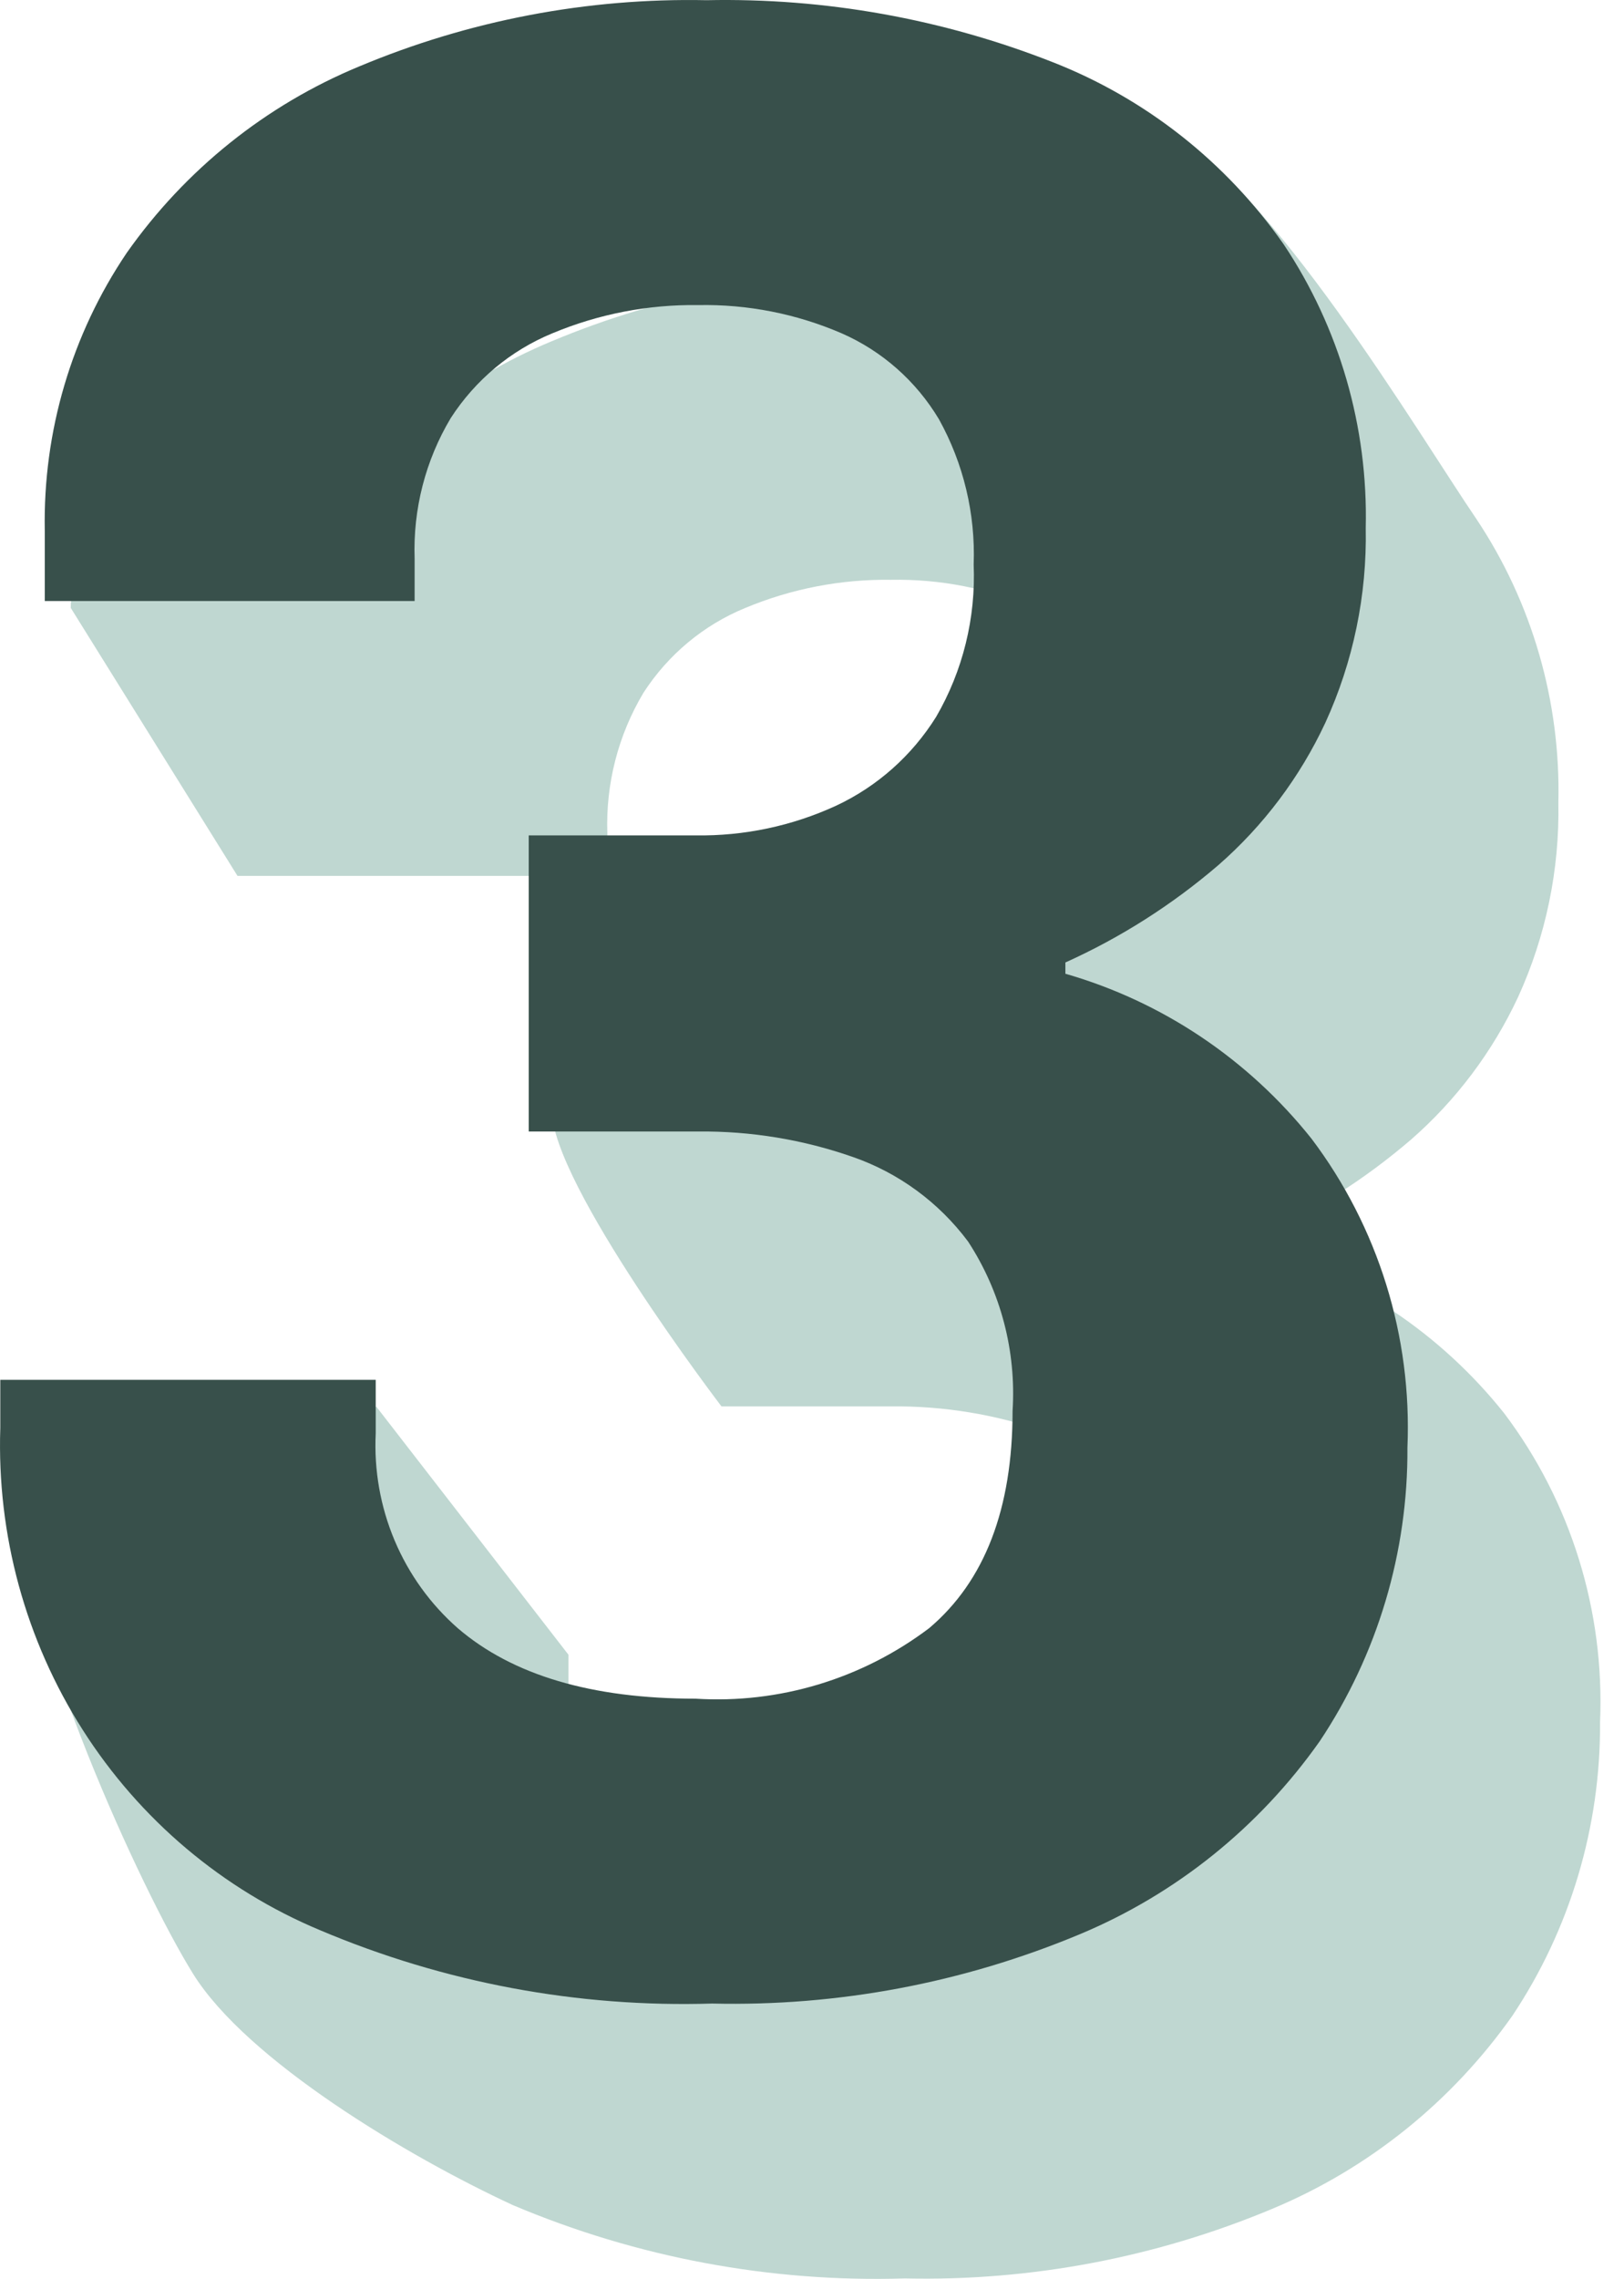
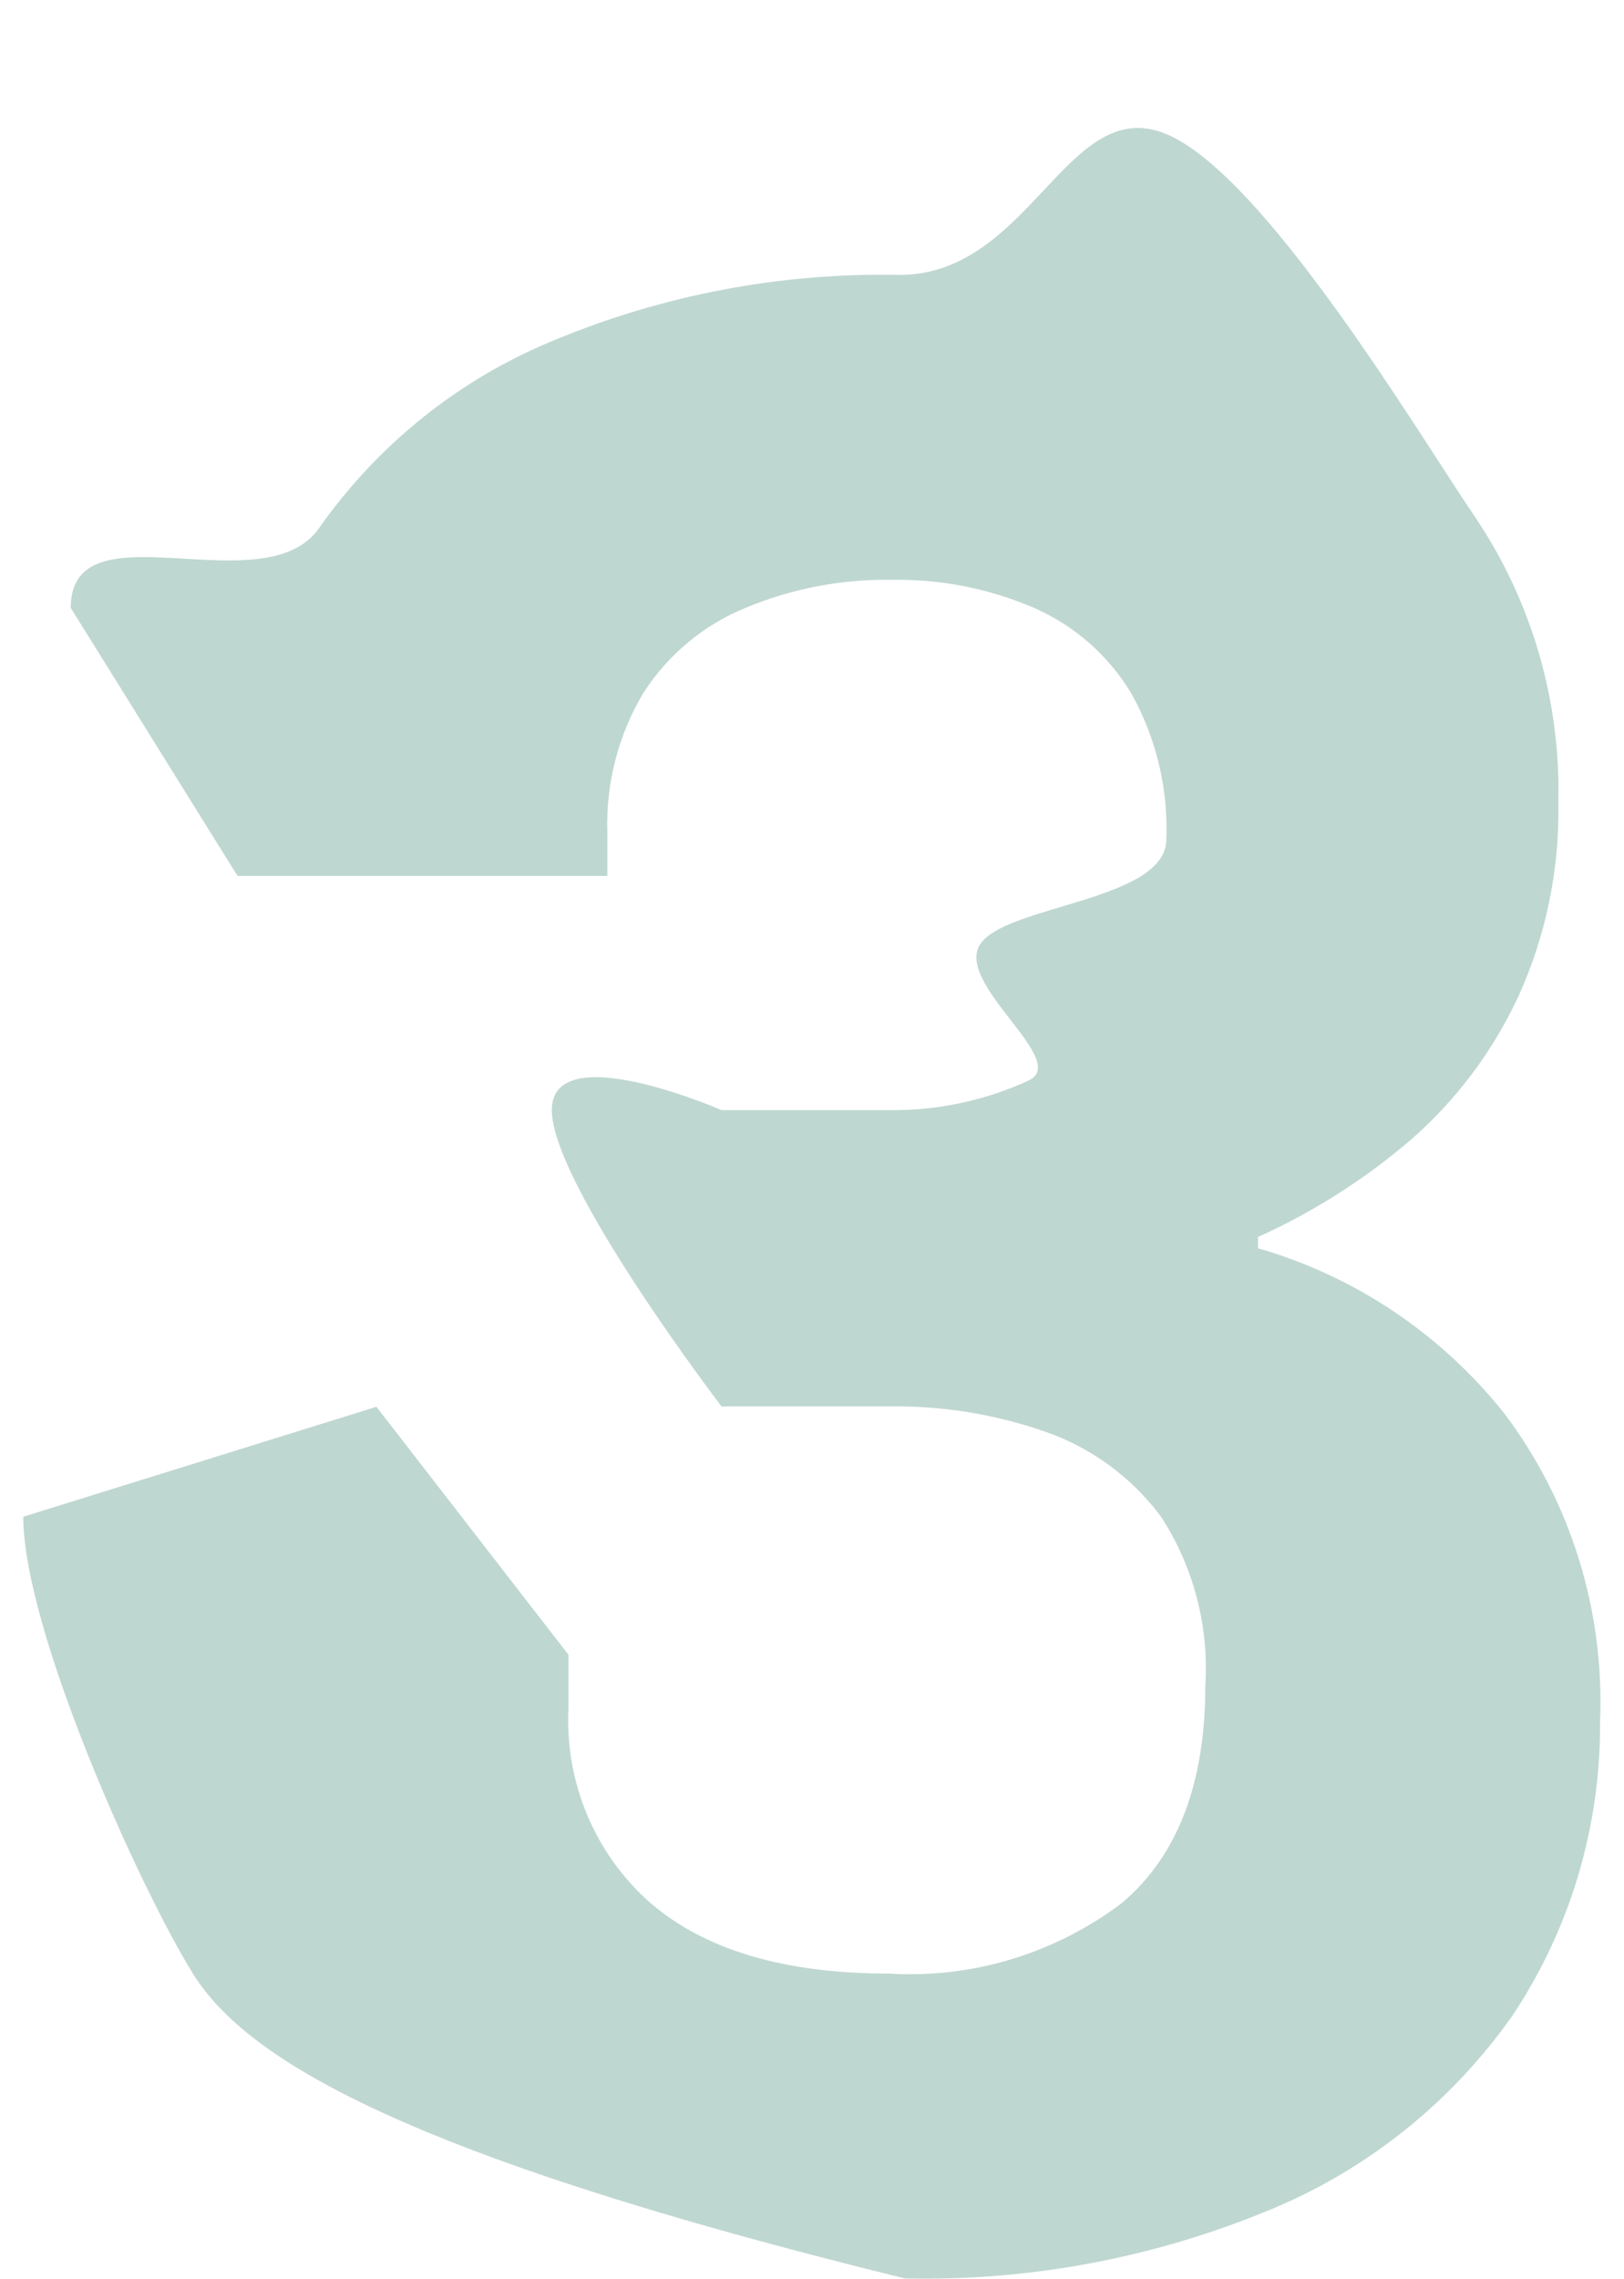
<svg xmlns="http://www.w3.org/2000/svg" width="67" height="94" viewBox="0 0 67 94" fill="none">
-   <path d="M37.332 93.964C31.789 94.136 26.273 93.104 21.155 90.939C16.796 88.921 10.18 84.965 7.963 81.397C5.746 77.829 0.96 67.2 0.96 62.551L15.53 58.017L23.452 68.242V70.452C23.378 71.963 23.644 73.472 24.23 74.863C24.817 76.255 25.708 77.492 26.837 78.482C29.093 80.421 32.363 81.391 36.646 81.391C40.097 81.607 43.511 80.576 46.285 78.482C48.579 76.543 49.727 73.556 49.727 69.521C49.882 67.053 49.237 64.601 47.891 62.538C46.682 60.92 45.024 59.704 43.13 59.047C41.082 58.332 38.929 57.978 36.763 58H29.765C29.765 58 22.766 48.836 22.766 45.781C22.766 42.727 29.765 45.781 29.765 45.781H36.649C38.645 45.813 40.623 45.395 42.442 44.56C44.163 43.745 39.398 40.593 40.43 38.956C41.462 37.319 48.12 37.171 48.12 34.61C48.197 32.517 47.7 30.442 46.685 28.618C45.743 27.043 44.339 25.804 42.671 25.075C40.804 24.27 38.791 23.874 36.763 23.912C34.698 23.882 32.649 24.278 30.74 25.075C29.025 25.78 27.564 26.998 26.549 28.567C25.503 30.314 24.984 32.334 25.057 34.376V36.122H9.798L2.919 25.07C2.919 20.725 10.927 25.05 13.183 21.753C15.598 18.327 18.918 15.665 22.762 14.073C27.305 12.168 32.188 11.237 37.103 11.338C42.532 11.338 44.024 3.828 48.116 5.528C52.207 7.229 58.651 18.1 60.907 21.398C63.208 24.845 64.391 28.933 64.292 33.094C64.346 35.864 63.777 38.61 62.628 41.124C61.577 43.374 60.072 45.376 58.211 47C56.306 48.635 54.182 49.986 51.901 51.014V51.479C55.897 52.629 59.443 55.005 62.054 58.281C64.806 61.926 66.207 66.436 66.012 71.023C66.039 75.335 64.779 79.554 62.398 83.126C59.897 86.676 56.459 89.44 52.48 91.097C47.68 93.105 42.522 94.081 37.332 93.964Z" fill="#BFD7D1" />
-   <path d="M29.38 82.628C23.837 82.8 18.322 81.769 13.204 79.603C9.186 77.925 5.77 75.043 3.412 71.341C1.054 67.639 -0.132 63.295 0.012 58.89V56.906H15.501V59.117C15.427 60.628 15.693 62.136 16.279 63.528C16.866 64.919 17.757 66.157 18.885 67.147C21.142 69.086 24.412 70.055 28.695 70.055C32.145 70.271 35.56 69.241 38.333 67.147C40.628 65.207 41.775 62.22 41.775 58.186C41.931 55.717 41.286 53.265 39.94 51.203C38.731 49.584 37.073 48.369 35.179 47.712C33.131 46.997 30.977 46.643 28.812 46.664H21.813V34.452H28.697C30.694 34.483 32.672 34.066 34.49 33.23C36.187 32.438 37.621 31.165 38.621 29.564C39.724 27.665 40.262 25.483 40.17 23.28C40.247 21.187 39.75 19.113 38.736 17.288C37.793 15.713 36.389 14.475 34.721 13.745C32.854 12.94 30.841 12.544 28.813 12.582C26.748 12.552 24.699 12.948 22.79 13.745C21.076 14.45 19.614 15.668 18.599 17.237C17.554 18.982 17.035 21 17.106 23.041V24.787H1.847V21.884C1.77 17.799 2.954 13.792 5.232 10.423C7.646 6.997 10.967 4.335 14.811 2.743C19.354 0.838 24.236 -0.093 29.151 0.008C34.033 -0.094 38.887 0.775 43.439 2.567C47.27 4.068 50.582 6.68 52.96 10.077C55.261 13.523 56.444 17.612 56.345 21.773C56.399 24.543 55.83 27.289 54.681 29.802C53.63 32.053 52.125 34.055 50.264 35.679C48.359 37.313 46.235 38.665 43.954 39.693V40.158C47.95 41.307 51.496 43.683 54.107 46.959C56.859 50.604 58.26 55.115 58.065 59.702C58.092 64.013 56.832 68.232 54.451 71.804C51.95 75.355 48.512 78.118 44.533 79.776C39.731 81.779 34.571 82.75 29.38 82.628Z" fill="#38504B" />
+   <path d="M37.332 93.964C16.796 88.921 10.18 84.965 7.963 81.397C5.746 77.829 0.96 67.2 0.96 62.551L15.53 58.017L23.452 68.242V70.452C23.378 71.963 23.644 73.472 24.23 74.863C24.817 76.255 25.708 77.492 26.837 78.482C29.093 80.421 32.363 81.391 36.646 81.391C40.097 81.607 43.511 80.576 46.285 78.482C48.579 76.543 49.727 73.556 49.727 69.521C49.882 67.053 49.237 64.601 47.891 62.538C46.682 60.92 45.024 59.704 43.13 59.047C41.082 58.332 38.929 57.978 36.763 58H29.765C29.765 58 22.766 48.836 22.766 45.781C22.766 42.727 29.765 45.781 29.765 45.781H36.649C38.645 45.813 40.623 45.395 42.442 44.56C44.163 43.745 39.398 40.593 40.43 38.956C41.462 37.319 48.12 37.171 48.12 34.61C48.197 32.517 47.7 30.442 46.685 28.618C45.743 27.043 44.339 25.804 42.671 25.075C40.804 24.27 38.791 23.874 36.763 23.912C34.698 23.882 32.649 24.278 30.74 25.075C29.025 25.78 27.564 26.998 26.549 28.567C25.503 30.314 24.984 32.334 25.057 34.376V36.122H9.798L2.919 25.07C2.919 20.725 10.927 25.05 13.183 21.753C15.598 18.327 18.918 15.665 22.762 14.073C27.305 12.168 32.188 11.237 37.103 11.338C42.532 11.338 44.024 3.828 48.116 5.528C52.207 7.229 58.651 18.1 60.907 21.398C63.208 24.845 64.391 28.933 64.292 33.094C64.346 35.864 63.777 38.61 62.628 41.124C61.577 43.374 60.072 45.376 58.211 47C56.306 48.635 54.182 49.986 51.901 51.014V51.479C55.897 52.629 59.443 55.005 62.054 58.281C64.806 61.926 66.207 66.436 66.012 71.023C66.039 75.335 64.779 79.554 62.398 83.126C59.897 86.676 56.459 89.44 52.48 91.097C47.68 93.105 42.522 94.081 37.332 93.964Z" fill="#BFD7D1" />
</svg>